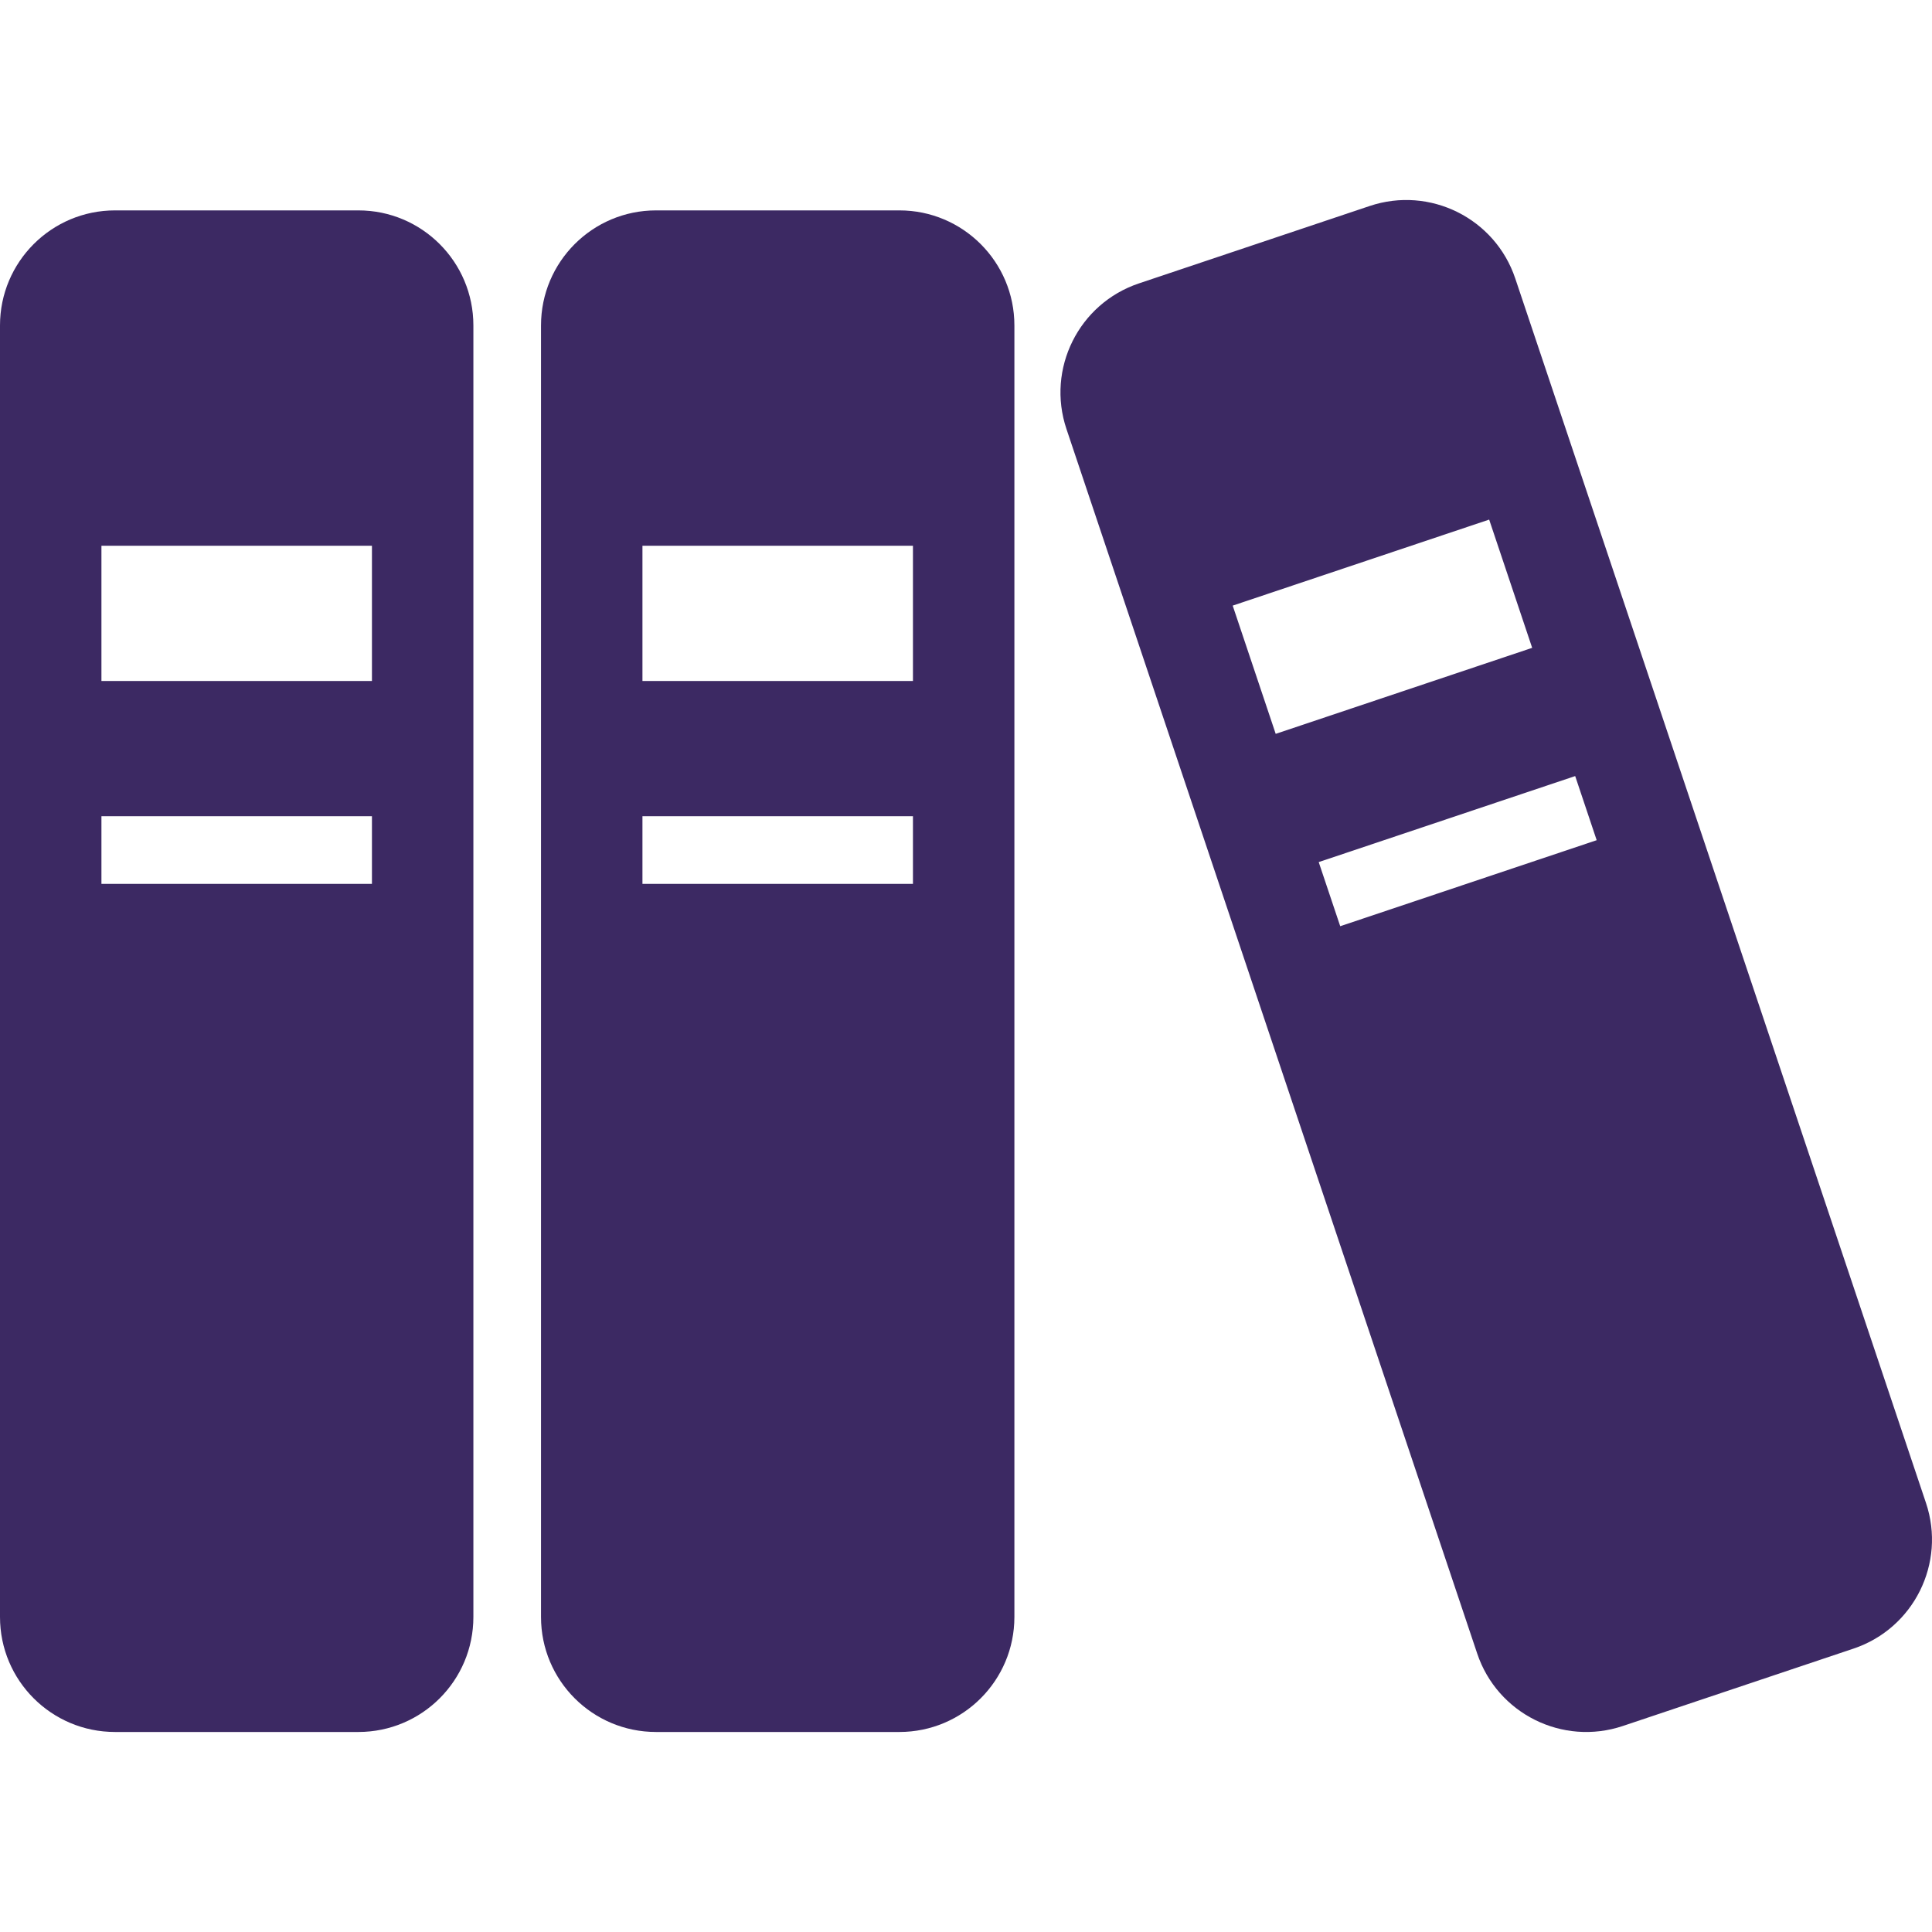
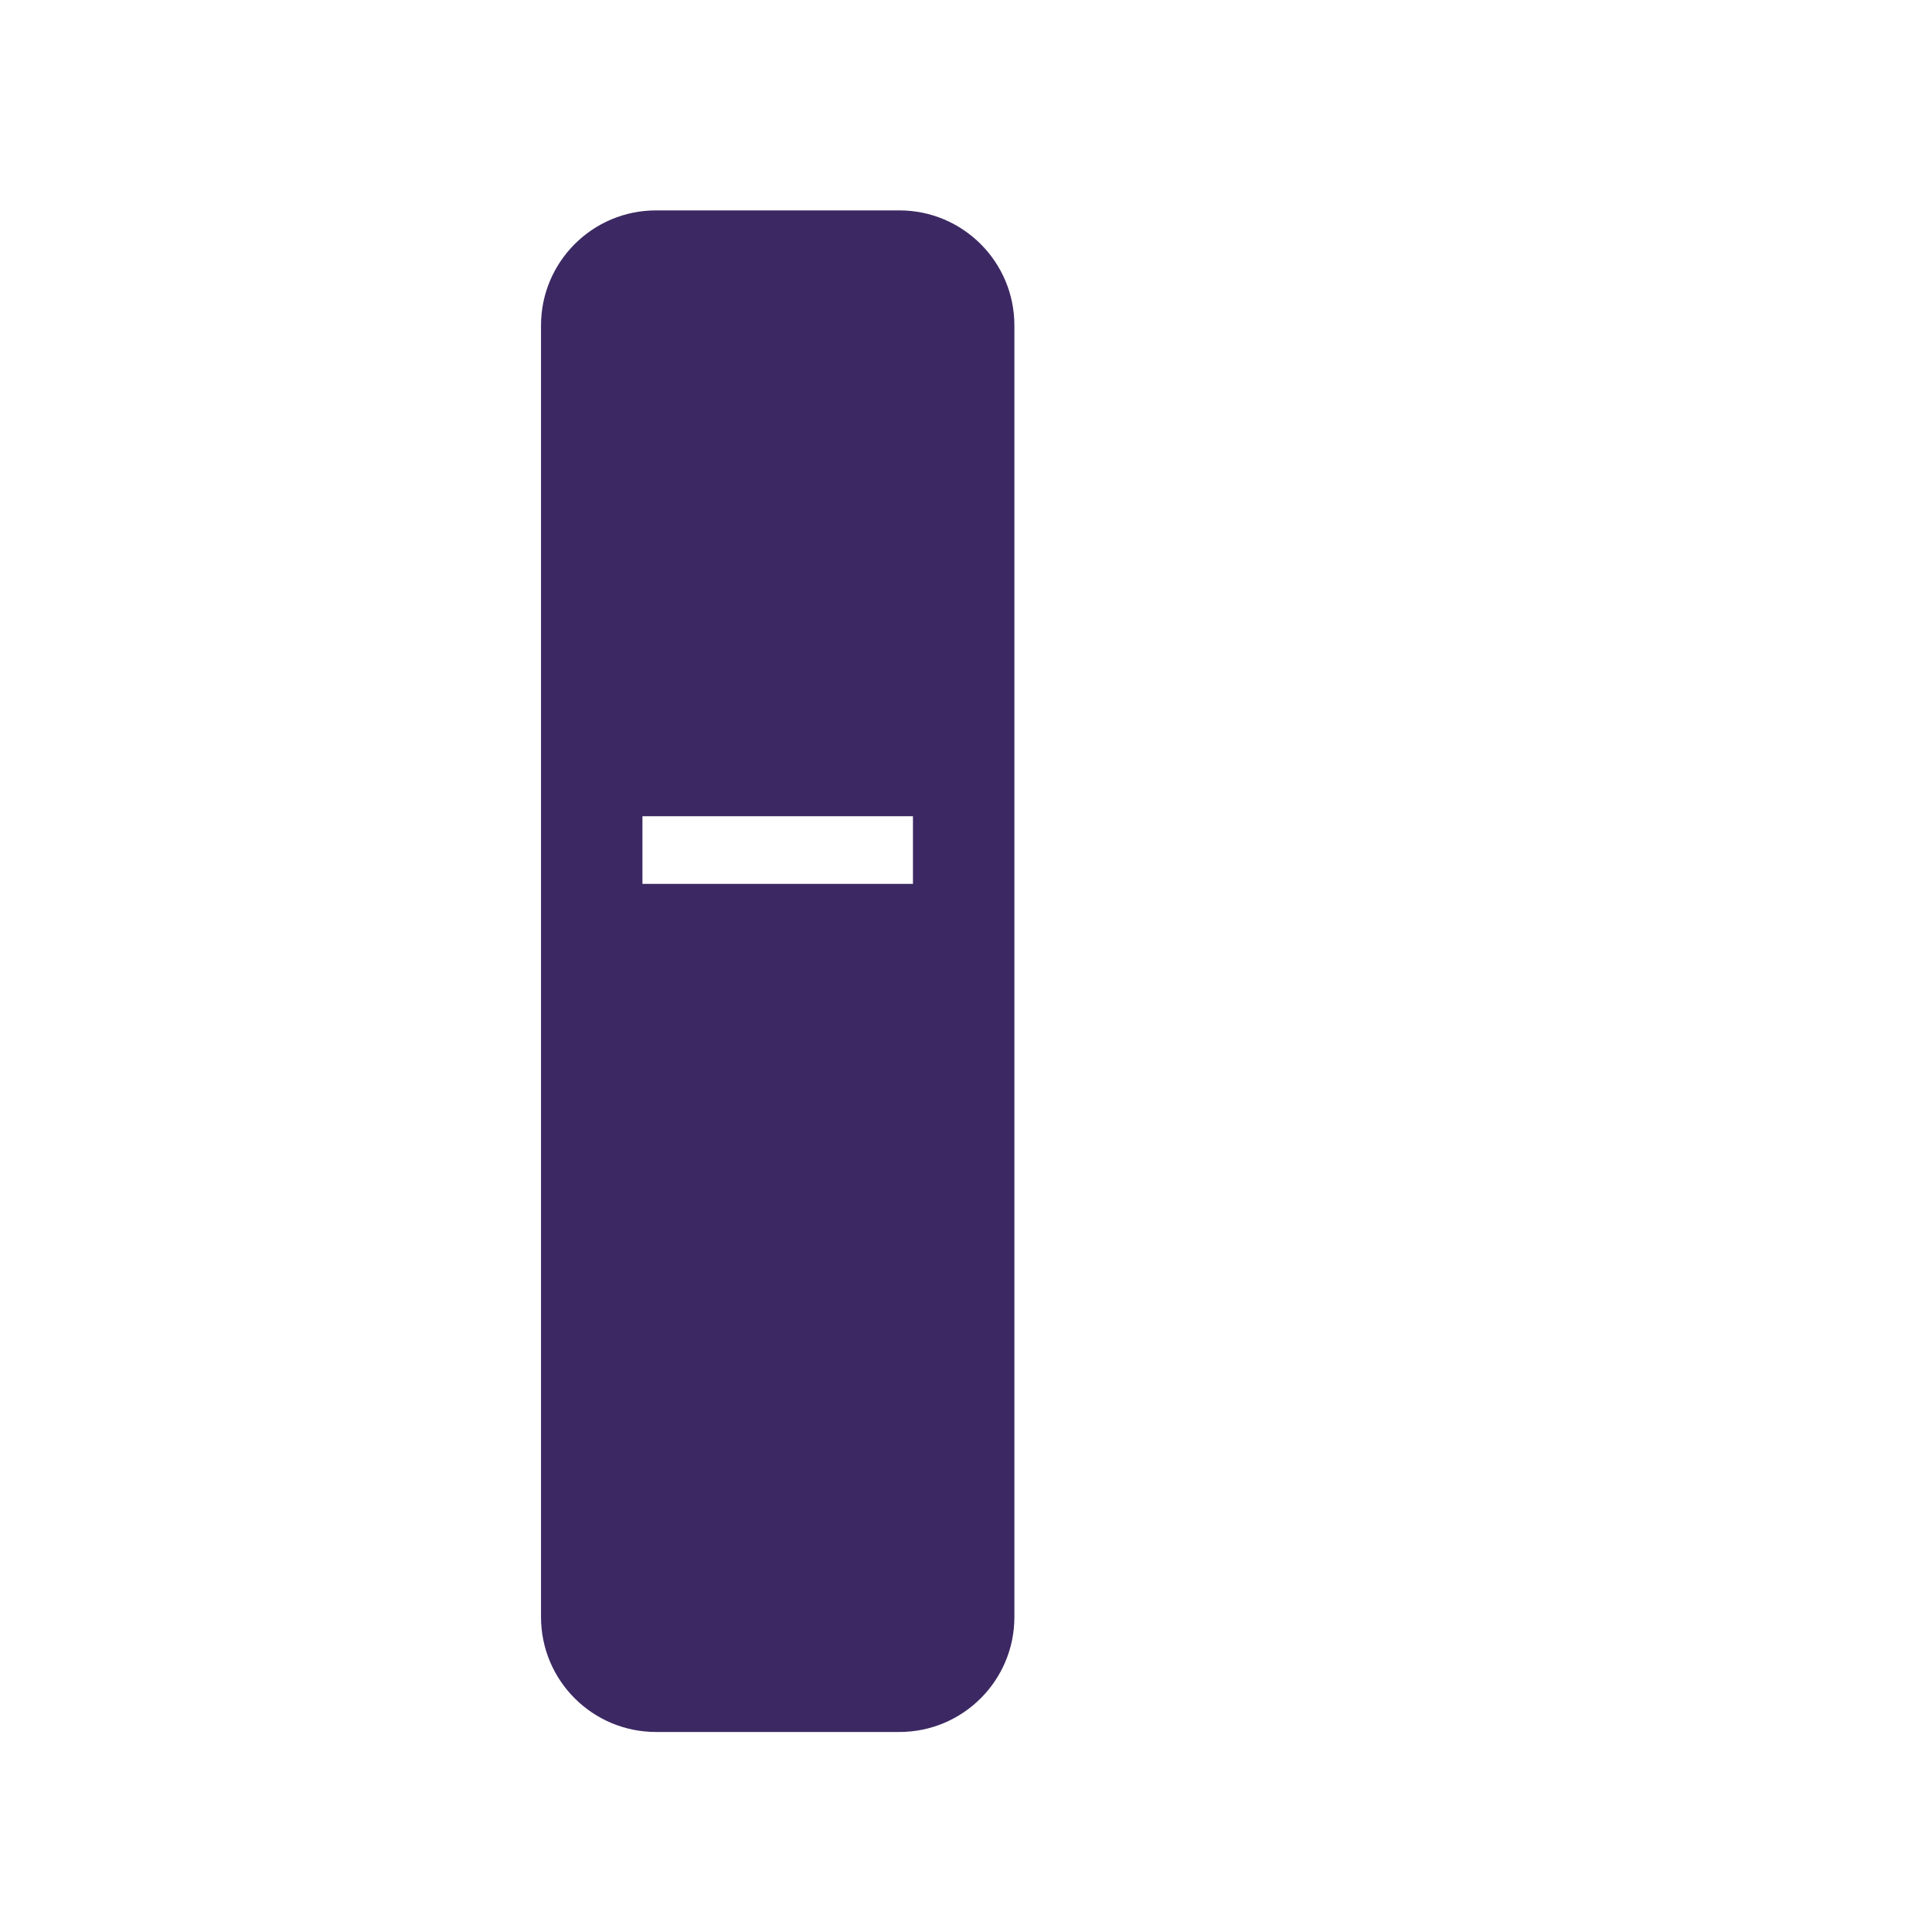
<svg xmlns="http://www.w3.org/2000/svg" version="1.1" id="_x32_" x="0px" y="0px" viewBox="0 0 512 512" style="width: 512px; height: 512px; opacity: 1;" xml:space="preserve">
  <style type="text/css">
	.st0{fill:#4B4B4B;}
</style>
  <g>
-     <path class="st0" d="M94.972,55.756H30.479C13.646,55.756,0,69.407,0,86.243v342.279c0,16.837,13.646,30.47,30.479,30.47h64.493   c16.833,0,30.479-13.634,30.479-30.47V86.243C125.452,69.407,111.805,55.756,94.972,55.756z M98.569,234.237H26.882v-17.922h71.687   V234.237z M98.569,180.471H26.882v-35.843h71.687V180.471z" style="fill: rgb(60, 41, 99);" />
-     <path class="st0" d="M238.346,55.756h-64.493c-16.833,0-30.479,13.651-30.479,30.487v342.279c0,16.837,13.646,30.47,30.479,30.47   h64.493c16.833,0,30.479-13.634,30.479-30.47V86.243C268.825,69.407,255.178,55.756,238.346,55.756z M241.942,234.237h-71.687   v-17.922h71.687V234.237z M241.942,180.471h-71.687v-35.843h71.687V180.471z" style="fill: rgb(60, 41, 99);" />
-     <path class="st0" d="M510.409,398.305L401.562,73.799c-5.352-15.961-22.63-24.554-38.587-19.208l-61.146,20.512   c-15.961,5.356-24.559,22.63-19.204,38.592L391.472,438.2c5.356,15.962,22.63,24.555,38.587,19.208l61.146-20.512   C507.166,431.541,515.763,414.267,510.409,398.305z M326.677,160.493l67.967-22.796l11.398,33.988l-67.968,22.796L326.677,160.493z    M355.173,245.455l-5.701-16.994l67.968-22.796l5.696,16.994L355.173,245.455z" style="fill: rgb(60, 41, 99);" />
+     <path class="st0" d="M238.346,55.756h-64.493c-16.833,0-30.479,13.651-30.479,30.487v342.279c0,16.837,13.646,30.47,30.479,30.47   h64.493c16.833,0,30.479-13.634,30.479-30.47V86.243C268.825,69.407,255.178,55.756,238.346,55.756z M241.942,234.237h-71.687   v-17.922h71.687V234.237z M241.942,180.471h-71.687v-35.843V180.471z" style="fill: rgb(60, 41, 99);" />
  </g>
</svg>